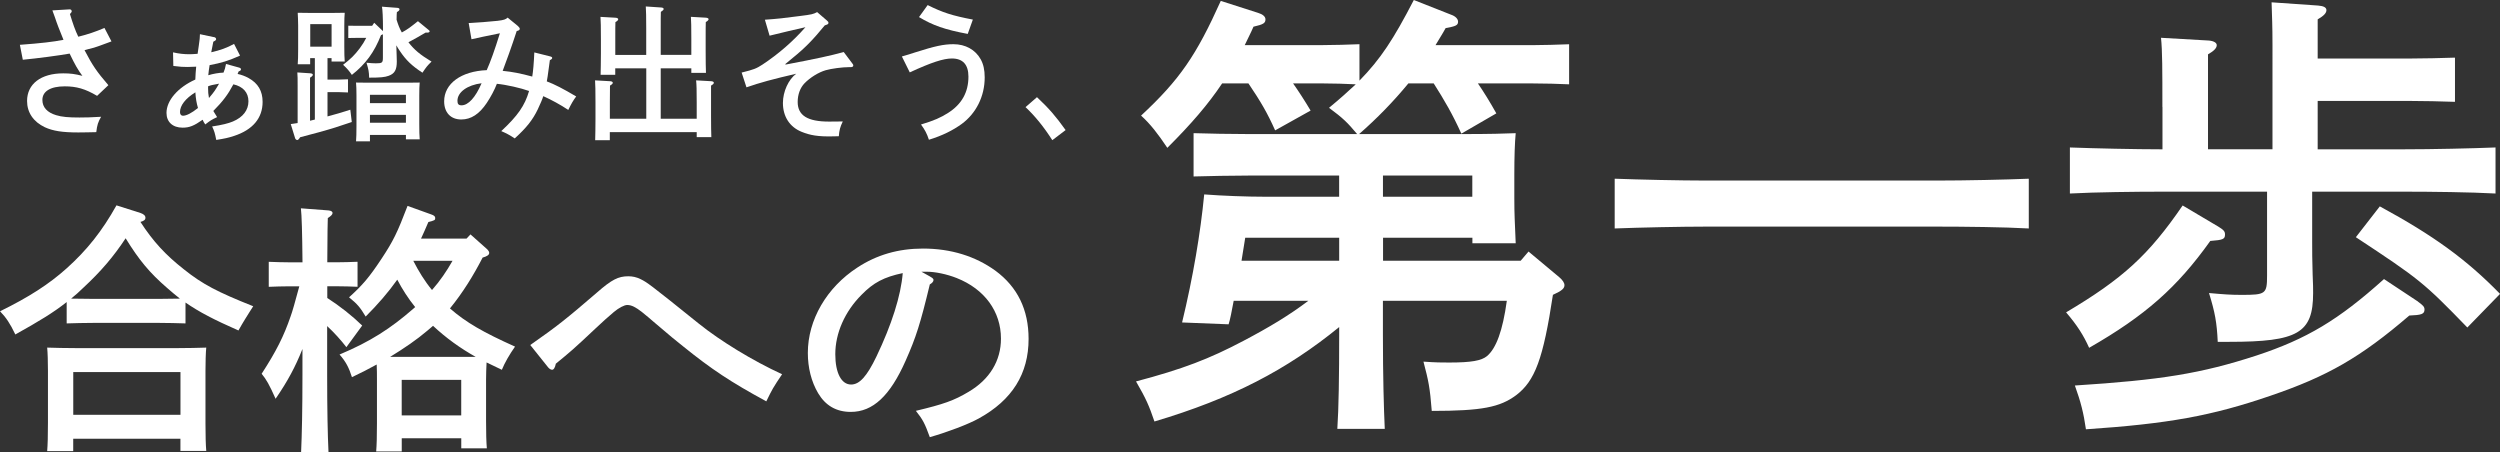
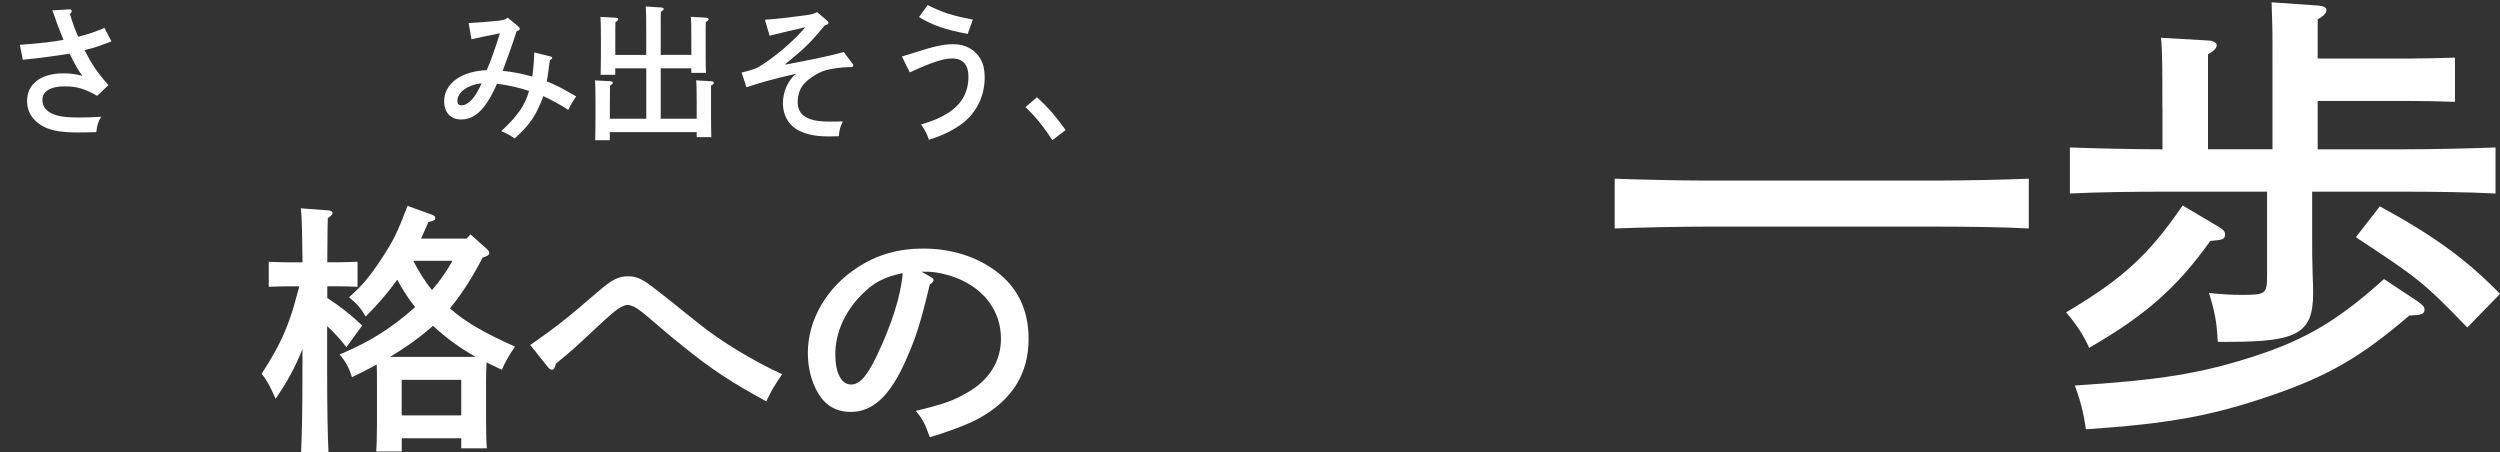
<svg xmlns="http://www.w3.org/2000/svg" id="_レイヤー_2" data-name="レイヤー 2" viewBox="0 0 580.84 105.01">
  <rect x="0" y="0" width="580.84" height="105.01" fill="#333333" stroke="none" />
  <defs>
    <style>
      .cls-1 {
        fill: #fff;
      }
    </style>
  </defs>
  <g id="contents">
    <g>
      <path class="cls-1" d="m16.18,2.17c.27,0,.48.17.48.44,0,.17-.03.24-.41.65.65,2.14,1.22,3.81,1.94,5.27,2.21-.54,4.01-1.16,6.08-2.04l1.63,3.13c-2.58.95-3.47,1.29-4.08,1.46-.78.2-1.77.44-2.18.58,1.9,3.64,2.86,5,5.54,8.13l-2.62,2.48c-2.75-1.63-4.79-2.21-7.51-2.21-3.33,0-5.2,1.16-5.2,3.16,0,1.7,1.12,2.92,3.2,3.54,1.33.41,2.86.54,5.41.54,1.56,0,2.69-.03,5.03-.17-.71,1.26-.92,1.87-1.12,3.57-1.56.03-2.62.07-4.18.07-3.71,0-5.88-.34-7.79-1.22-2.65-1.26-4.11-3.43-4.11-6.09,0-3.94,3.2-6.42,8.4-6.42,1.67,0,2.72.14,4.45.58-1.02-1.39-1.67-2.48-2.96-5.17-2.48.44-7.31,1.09-10.88,1.43l-.68-3.47c4.96-.37,7.68-.68,10.13-1.16-.88-2.14-1.56-3.88-1.97-5.17-.31-.88-.37-1.02-.61-1.67l4.01-.24Z" />
-       <path class="cls-1" d="m49.67,8.6c.34.07.54.24.54.48s-.1.31-.65.61l-.48,2.45c2.01-.44,3.71-1.05,5.3-1.94l1.39,2.72c-2.65,1.19-4.42,1.73-7.07,2.21-.14.78-.24,1.67-.31,2.35,1.12-.34,2.48-.58,3.54-.61.31-.75.37-1.02.58-2.01l3.06.85c.31.1.41.2.41.41s-.07.27-.54.48l-.24.58c.82.17,1.77.51,2.55.95,2.21,1.22,3.26,3.03,3.26,5.54,0,3.77-2.28,6.49-6.66,7.92-1.36.44-2.01.58-4.11.92-.34-1.73-.41-1.9-.95-3.13,2.28-.34,3.77-.71,4.83-1.16,2.35-.99,3.6-2.65,3.6-4.69s-1.26-3.43-3.5-3.94c-1.26,2.38-2.41,3.91-4.66,6.19.14.27.44.75.88,1.43-1.22.58-1.53.75-2.75,1.7-.34-.51-.41-.61-.61-1.09-2.04,1.43-3.09,1.84-4.66,1.84-2.31,0-3.74-1.33-3.74-3.43,0-2.86,2.62-5.92,6.7-7.75.07-1.46.07-1.63.2-2.99-.51.03-1.53.07-2.01.07-1.12,0-1.63-.03-3.3-.24l-.07-3.16c1.33.31,2.52.44,3.81.44.51,0,.95-.03,1.9-.1.14-.95.14-1.02.27-1.87.2-1.33.27-2.01.27-2.69l3.2.68Zm-4.28,12.85c-2.31,1.43-3.57,3.06-3.57,4.59,0,.54.27.85.68.85.82,0,2.01-.61,3.5-1.8-.34-1.19-.51-2.11-.61-3.64Zm2.96-.82c0,.71.03,1.19.2,2.14,1.26-1.5,1.39-1.7,2.35-3.33-1.67.31-1.84.34-2.55.61v.58Z" />
-       <path class="cls-1" d="m76.09,13.49v5h2.72c.65,0,1.53-.03,2.04-.07v3.06c-.51-.03-1.39-.07-2.04-.07h-2.72v5.64c1.67-.44,3.43-.95,5.3-1.56l.34,2.86c-.68.24-2.45.82-3.81,1.26-1.67.54-5.61,1.63-8.19,2.28-.27.44-.48.65-.68.65-.17,0-.41-.2-.48-.41l-1.02-3.3c.54-.07,1.05-.17,1.6-.24v-8.63c0-1.8,0-2.18-.07-3.13l2.99.2c.41.03.61.17.61.34,0,.2-.2.41-.65.68v10c.37-.1.75-.17,1.12-.27v-14.28h-1.09v1.43h-2.89c.07-.78.1-1.94.1-3.6v-5.37c0-1.09-.07-2.41-.1-2.99.75.03,1.46.03,2.45.03h6.02c.99,0,1.7,0,2.45-.03-.07.58-.1,1.9-.1,2.99v4.79c0,1.6.03,2.75.1,3.54h-3.06v-.78h-.95Zm.95-7.89h-4.96v5.24h4.96v-5.24Zm5.92,3.2c-.65,0-1.53,0-2.04.03v-2.86c.51.03,1.39.03,2.04.03h3.5l.48-.71,2.04,1.94v-.68c0-2.24-.1-4.45-.24-5l3.57.27c.31.03.51.14.51.34s-.17.41-.61.65c-.03.48-.07.58-.07,1.77.31,1.02.68,2.04,1.22,2.96,1.43-.78,1.9-1.16,3.74-2.62l2.45,2.01c.2.14.27.24.27.34,0,.2-.2.31-.61.31h-.34c-1.29.75-2.62,1.53-3.98,2.24,1.39,1.77,2.62,2.82,5.37,4.49-1.02.99-1.19,1.22-2.11,2.58-2.45-1.6-3.81-2.89-5.24-5.03-.31-.44-.58-.88-.82-1.33v.37c0,.51.03,1.22.07,2.18.03.68.03.99.03,1.22,0,1.9-.48,2.79-1.87,3.3-.92.34-1.94.44-4.56.44-.03-1.36-.14-1.9-.61-3.47,1.05.1,1.53.14,2.18.14,1.5,0,1.63-.14,1.63-1.39v-5.37c-.1.07-.31.17-.44.2-1.56,3.98-3.54,6.7-6.77,9.25-.65-.95-1.12-1.5-2.04-2.35,1.77-1.36,2.65-2.21,3.88-3.84.65-.88,1.05-1.53,1.5-2.41h-2.14Zm2.99,22.54v1.5h-3.23c.07-.82.1-1.94.1-3.6v-7.07c0-1.09-.03-2.38-.1-2.99.78.03,1.46.03,2.48.03h9.86c.99,0,1.7,0,2.45-.03-.07.61-.1,1.9-.1,2.99v6.66c0,1.6.03,2.75.1,3.54h-3.2v-1.02h-8.36Zm8.36-9.32h-8.36v1.94h8.36v-1.94Zm0,4.66h-8.36v1.84h8.36v-1.84Z" />
      <path class="cls-1" d="m120.39,6.12c.24.2.37.41.37.58,0,.27-.24.41-.71.51-1.02,3.16-2.62,7.62-3.26,9.25,2.35.24,4.08.58,6.87,1.33.2-1.19.37-3.06.48-5.61l3.67.92c.37.1.48.2.48.37s-.14.31-.54.51l-.17,1.26c-.31,2.28-.41,3.06-.54,3.67,1.8.68,3.67,1.63,6.83,3.5-.65.85-1.16,1.73-1.84,3.13-1.84-1.22-3.84-2.31-5.81-3.2-.2.68-.65,1.73-1.29,3.09-1.19,2.45-2.55,4.18-5.34,6.73-1.16-.78-1.94-1.19-3.13-1.7,3.84-3.57,5.47-5.92,6.46-9.32-1.87-.68-5.27-1.46-7.48-1.67-.54,1.39-1.36,2.96-2.35,4.45-1.73,2.58-3.64,3.84-5.92,3.84-2.45,0-3.98-1.6-3.98-4.22,0-4.11,3.94-7,9.89-7.24.88-1.97,1.84-4.62,3.06-8.57-2.41.48-5.78,1.19-6.6,1.39l-.65-3.77c2.58-.14,5.47-.37,6.7-.51,1.46-.17,1.94-.34,2.35-.75l2.45,2.01Zm-14.11,17.3c0,.75.27,1.05.95,1.05,1.56,0,3.23-1.8,4.66-5.13-3.3.41-5.61,2.07-5.61,4.08Z" />
      <path class="cls-1" d="m150.14,12.75v-6.15c0-2.69-.03-4.11-.1-5.1l3.57.24c.37.03.58.14.58.34s-.17.37-.65.68c-.03.78-.03,1.7-.03,3.84v6.15h7.11v-3.74c0-2.72-.03-4.15-.1-5.1l3.5.2c.37.03.61.17.61.34,0,.2-.2.41-.65.68-.03.78-.03,1.73-.03,3.88v2.92c0,2.28.03,4.01.07,5h-3.4v-1.05h-7.11v11.7h8.36v-3.81c0-2.72-.03-4.15-.14-5.1l3.54.2c.37.03.58.17.58.37,0,.17-.17.37-.65.65v6.97c0,2.28.03,4.01.07,5h-3.4v-1.16h-20.19v1.87h-3.4c.03-1.19.07-2.79.07-4.96v-3.84c0-2.72-.03-4.15-.1-5.1l3.54.2c.37.03.58.17.58.37,0,.17-.17.37-.65.65,0,.95-.03,2.96-.03,3.88v3.81h8.46v-11.7h-7.21v1.5h-3.4c.03-1.19.07-2.82.07-4.96v-3.4c0-2.72-.03-4.15-.1-5.1l3.54.2c.34.03.58.17.58.34,0,.2-.17.41-.65.68-.03.78-.03,1.73-.03,3.88v3.74h7.21Z" />
      <path class="cls-1" d="m197.98,14.68c.24.31.27.37.27.51,0,.27-.2.41-.58.41h-.44c-1.5,0-4.08.34-5.37.71-1.67.48-3.64,1.7-4.93,3.03-1.02,1.05-1.6,2.62-1.6,4.35,0,3.13,2.28,4.56,7.28,4.56.61,0,1.6,0,3.2-.03-.61,1.26-.82,2.04-.92,3.43l-1.26.03c-3.57.1-5.47-.27-7.38-1.05-2.79-1.12-4.35-3.57-4.35-6.7,0-2.65,1.29-5.47,3.09-6.8-5.44,1.26-8.43,2.07-11.56,3.16l-1.12-3.43c2.86-.71,3.4-.92,4.86-1.87,3.74-2.48,7.11-5.41,9.96-8.67-1.7.37-5.88,1.36-8.33,1.97l-1.09-3.71c2.86-.2,4.49-.37,8.06-.85,2.96-.37,3.16-.44,4.08-.92l2.21,1.9c.37.34.41.37.41.58,0,.31-.07.34-.85.61-2.58,3.16-4.56,5.24-7.48,7.58-.88.71-1.09.88-1.67,1.39l.03.14c7.51-1.43,10.27-2.04,13.53-2.92l1.94,2.58Z" />
      <path class="cls-1" d="m209.54,13.12c1.39-.41,1.87-.54,3.09-.95,4.59-1.46,6.6-1.9,8.91-1.9,2.75,0,5.07,1.29,6.29,3.47.65,1.16.95,2.48.95,4.25,0,4.42-2.01,8.36-5.34,10.81-2.07,1.5-4.52,2.72-7.62,3.67-.48-1.46-.92-2.28-1.84-3.54,3.13-.95,4.56-1.6,6.29-2.69,3.16-2.01,4.73-4.79,4.73-8.43,0-2.79-1.29-4.22-3.84-4.22-1.97,0-4.79.92-9.79,3.23l-1.84-3.71Zm15.3-5.24c-5.3-.99-8.09-1.97-11.32-3.91l2.01-2.79c3.47,1.73,5.68,2.45,10.5,3.37l-1.19,3.33Z" />
      <path class="cls-1" d="m240.92,22.57c2.86,2.69,4.35,4.42,6.66,7.65l-3.09,2.35c-1.9-2.99-4.01-5.61-6.22-7.68l2.65-2.31Z" />
    </g>
    <g>
-       <path class="cls-1" d="m43.09,75.14c-1.71-.06-4.28-.12-6.06-.12h-15.42c-1.77,0-4.35.06-6.12.12v-4.96c-3,2.39-6.43,4.47-11.93,7.53-1.22-2.57-2.14-3.92-3.55-5.39,6.73-3.3,11.38-6.3,15.48-9.98,4.71-4.22,8.26-8.69,11.57-14.63l5.57,1.77c.73.25,1.16.61,1.16,1.1s-.31.74-1.16.98c2.94,4.53,5.81,7.65,10.1,11.02,4.28,3.43,7.77,5.26,16.1,8.57l-.86,1.35c-.49.8-1.41,2.2-2.57,4.28-5.69-2.51-9.12-4.28-12.3-6.49v4.83Zm-26.07,29.68h-6.06c.12-1.47.18-3.49.18-6.55v-12.12c0-1.9-.06-4.28-.18-5.39,2.14.06,4.04.12,6.79.12h23.44c2.69,0,4.59-.06,6.73-.12-.12,1.1-.18,3.49-.18,5.39v12.24c0,2.88.06,4.96.18,6.37h-6v-2.82h-24.91v2.88Zm20.01-35.38c1.59,0,3.18-.06,4.77-.06-.92-.73-1.9-1.53-2.94-2.45-4.1-3.55-6.55-6.49-9.67-11.57-2.82,4.28-5.75,7.71-9.85,11.51-.92.92-1.84,1.71-2.82,2.51,1.71,0,3.37.06,5.08.06h15.42Zm4.9,17.01h-24.91v9.92h24.91v-9.92Z" />
      <path class="cls-1" d="m76.01,69.21c2.94,1.9,5.75,4.1,8.14,6.43l-3.67,5.02c-1.22-1.59-2.88-3.43-4.47-4.9v11.38c0,8.02.12,13.95.31,17.87h-6.36c.18-3.98.31-9.98.31-17.87v-6.06c-1.65,4.16-3.43,7.47-6.24,11.57-1.47-3.3-2.14-4.47-3.24-5.81,3.37-5.2,5.14-8.69,6.73-13.34.37-.98,1.04-3.31,2.02-6.98h-2.26c-1.59,0-3.43.06-4.84.12v-5.81c1.35.06,3.55.12,4.84.12h3c-.06-6.79-.18-10.96-.37-12.55l6.43.49c.55.06.92.24.92.61,0,.31-.31.67-1.1,1.16-.06,1.78-.06,2.08-.12,10.28h2.2c1.29,0,3.49-.06,4.83-.12v5.81c-1.41-.06-3.24-.12-4.83-.12h-2.2v2.69Zm32.38-13.77l.92-.98,3.92,3.49c.24.25.43.55.43.8,0,.49-.49.8-1.53,1.1-2.14,4.16-4.59,8.14-7.59,11.81,3.79,3.3,7.77,5.57,15.12,8.87-1.29,1.84-2.39,3.73-3.06,5.39-1.29-.61-2.45-1.16-3.55-1.71-.06,1.16-.12,2.69-.12,3.98v9.61c0,2.88.06,4.96.18,6.36h-5.94v-2.33h-13.83v3.06h-5.94c.12-1.41.18-3.49.18-6.49v-10.22c0-1.1,0-2.39-.06-3.49-1.77.98-3.67,1.96-5.75,2.94-.67-2.14-1.41-3.61-2.88-5.26,7.16-3,11.87-6.06,17.08-10.59l.49-.43c-1.59-1.96-3-4.16-4.16-6.37-2.08,2.94-4.47,5.69-7.34,8.57-1.29-2.14-1.9-2.88-3.86-4.47,3.12-2.82,4.65-4.59,7.53-8.94,2.75-4.16,3.67-6.06,6.06-12.3l5.45,1.96c.73.24.98.49.98.86,0,.49-.12.55-1.59.92-.55,1.35-1.16,2.63-1.71,3.86h10.59Zm2.14,27.48c-3.61-2.02-6.92-4.41-9.92-7.22l-1.29,1.1c-2.51,2.14-5.39,4.1-8.69,6.12h19.89Zm-3.37,5.33h-13.83v8.26h13.83v-8.26Zm-11.14-27.66c1.22,2.39,2.63,4.71,4.35,6.79,1.84-2.08,3.43-4.41,4.77-6.79h-9.12Z" />
      <path class="cls-1" d="m123.2,80.16c6.3-4.41,8.38-6.06,15.48-12.18,3.43-3,4.96-3.79,7.28-3.79.98,0,1.9.18,2.88.67,1.47.73,1.9.98,13.53,10.34,5.02,4.04,12.55,8.63,19.34,11.75-2.14,3.18-2.26,3.43-3.67,6.3-8.32-4.53-12.67-7.41-19.34-12.79-2.2-1.77-2.33-1.84-6.98-5.81-.67-.55-1.29-1.16-2.63-2.2-1.35-1.04-2.33-1.59-3.37-1.59-.67,0-1.96.67-3.12,1.65-1.1.92-2.82,2.45-4.16,3.73-5.39,5.08-5.88,5.45-9.3,8.26-.18.92-.49,1.41-.86,1.41-.31,0-.67-.25-.92-.55l-4.16-5.2Z" />
      <path class="cls-1" d="m216.16,64.31c.49.25.73.49.73.73,0,.37-.31.73-.86,1.04-2.2,9.12-3.18,12.24-5.63,17.75-3.61,8.14-7.59,11.87-12.73,11.87-3.37,0-5.88-1.47-7.59-4.35-1.59-2.69-2.39-5.94-2.39-9.36,0-7.65,4.35-15.18,11.51-19.83,4.47-2.94,9.49-4.41,15.24-4.41,6.49,0,12.18,1.78,16.83,5.14,5.14,3.79,7.71,9.06,7.71,15.85,0,8.08-3.79,14.2-11.57,18.48-2.45,1.35-7.1,3.12-11.38,4.35-1.16-3.18-1.59-4.04-3.24-6.12,6.43-1.53,8.87-2.39,12.24-4.41,4.9-2.88,7.53-7.22,7.53-12.36,0-6.3-3.79-11.51-10.28-14.08-2.33-.92-5.02-1.47-6.98-1.47h-1.22l2.08,1.16Zm-15.97,4.16c-3.92,3.92-6.12,8.94-6.12,13.83,0,4.34,1.41,7.04,3.67,7.04,1.96,0,3.67-1.9,5.88-6.49,3.55-7.41,5.69-14.14,6.12-19.4-4.35.92-6.79,2.2-9.55,5.02Z" />
    </g>
    <g>
-       <path class="cls-1" d="m353.31,60.58l1.82-2.14,7.17,5.99c.75.64,1.18,1.28,1.18,1.82,0,.75-.54,1.28-2.68,2.25-2.25,14.88-4.17,20.01-8.56,23.33-3.75,2.78-7.92,3.64-19.59,3.64-.43-5.46-.75-6.96-1.93-11.45,2.89.21,4.28.21,5.99.21,5.14,0,7.49-.43,8.78-1.5,2.14-1.82,3.64-5.89,4.6-12.84h-28.79v7.81c0,9.85.21,17.12.43,21.94h-11.02c.32-4.82.43-12.09.43-21.94v-1.71c-12.2,9.95-24.94,16.59-42.92,21.94-1.28-3.75-1.93-5.24-4.28-9.31,10.92-2.89,17.02-5.24,24.94-9.42,6.1-3.21,10.7-5.99,15.09-9.31h-17.34c-.43,2.35-.86,4.5-1.18,5.46l-10.81-.43c2.57-10.6,4.28-20.87,5.14-29.75,4.17.32,9.85.54,14.23.54h17.12v-4.92h-21.08c-3.53,0-9.53.11-12.74.21v-10.06c3.32.11,8.78.21,12.74.21h25.26c-2.25-2.68-3.21-3.64-6.53-6.1,2.46-2.03,4.39-3.75,6.21-5.46-2.25-.11-5.14-.21-7.71-.21h-6.85c1.28,1.82,2.67,3.96,4.07,6.31l-8.24,4.6c-1.82-4.07-3.32-6.64-6.21-10.92h-6.1c-3.21,4.82-7.17,9.42-12.74,14.98-2.14-3.21-3.96-5.57-6.1-7.49,8.99-8.35,12.84-14.02,18.52-26.65l8.67,2.78c1.07.32,1.71.86,1.71,1.5,0,.86-.43,1.18-2.78,1.71-.64,1.5-1.39,2.89-2.03,4.28h18.09c2.35,0,6.21-.11,8.56-.21v8.46c4.92-5.03,7.92-9.63,12.63-18.73l8.67,3.42c.96.32,1.61.96,1.61,1.61,0,.86-.54,1.07-2.89,1.5-.75,1.39-1.61,2.68-2.35,3.96h22.48c2.25,0,6.1-.11,8.56-.21v9.31c-2.35-.11-5.67-.21-8.56-.21h-12.63c1.39,2.03,2.78,4.28,4.28,6.96l-8.13,4.71c-2.03-4.5-3.96-7.81-6.42-11.67h-5.89c-3.53,4.28-7.28,8.13-11.45,11.77h23.76c6.85,0,10.06-.11,12.63-.21-.21,2.14-.32,5.57-.32,9.53v5.56c0,4.07.11,5.03.32,10.49h-10.06v-1.29h-20.76v5.35h32Zm-42.17-5.35h-21.83l-.86,5.35h22.69v-5.35Zm30.93-9.52v-4.92h-20.76v4.92h20.76Z" />
      <path class="cls-1" d="m471.36,53.08c-5.67-.32-14.88-.43-21.4-.43h-53.51c-5.89,0-15.52.21-21.3.43v-11.56c5.57.21,15.2.43,21.3.43h53.51c6.74,0,15.95-.21,21.4-.43v11.56Z" />
      <path class="cls-1" d="m515.24,52.55c1.39.86,1.71,1.18,1.71,1.93,0,1.07-.43,1.28-3.42,1.5-7.71,10.81-15.09,17.34-28.15,24.83-1.29-2.89-2.78-5.24-5.35-8.24,13.16-7.81,19.16-13.27,27.08-24.83l8.13,4.82Zm-12.84-27.72c0-8.56,0-13.06-.32-16.05l11.13.64c1.18.11,1.82.54,1.82,1.07,0,.64-.54,1.28-2.03,2.14v22.05h14.98V10.49c0-4.92-.11-6.21-.21-9.95l10.81.75c1.28.11,1.93.43,1.93,1.07s-.54,1.28-2.03,2.14v9.1h21.3c3.1,0,7.6-.11,10.6-.21v10.27c-3-.11-7.49-.21-10.6-.21h-21.3v11.24h19.91c6.74,0,15.95-.21,21.41-.43v10.7c-5.78-.32-14.88-.43-21.41-.43h-21.19v11.67c0,1.82,0,4.5.11,7.6.11,2.14.11,3.42.11,4.28,0,9.31-3.53,11.34-19.48,11.34h-2.68c-.21-4.5-.64-6.85-2.03-11.34,3.53.32,5.03.43,7.6.43,5.57,0,5.89-.21,5.89-4.5v-19.48h-24.51c-5.89,0-15.52.11-21.3.43v-10.7c5.46.21,15.2.43,21.3.43h.21v-9.85Zm59.4,45.27c1.18.86,1.5,1.18,1.5,1.82,0,1.07-.75,1.28-3.53,1.39-11.34,9.74-19.05,14.13-32.21,18.62-13.7,4.71-23.87,6.53-42.92,7.81-.54-3.75-1.18-6.31-2.57-10.17,20.01-1.28,29.33-2.78,42.17-6.96,11.67-3.85,19.05-8.24,29.65-17.77l7.92,5.24Zm-8.88-22.15c12.42,6.74,20.12,12.31,27.93,20.33l-7.6,7.81c-10.17-10.49-11.13-11.24-25.9-20.98l5.57-7.17Z" />
    </g>
  </g>
</svg>